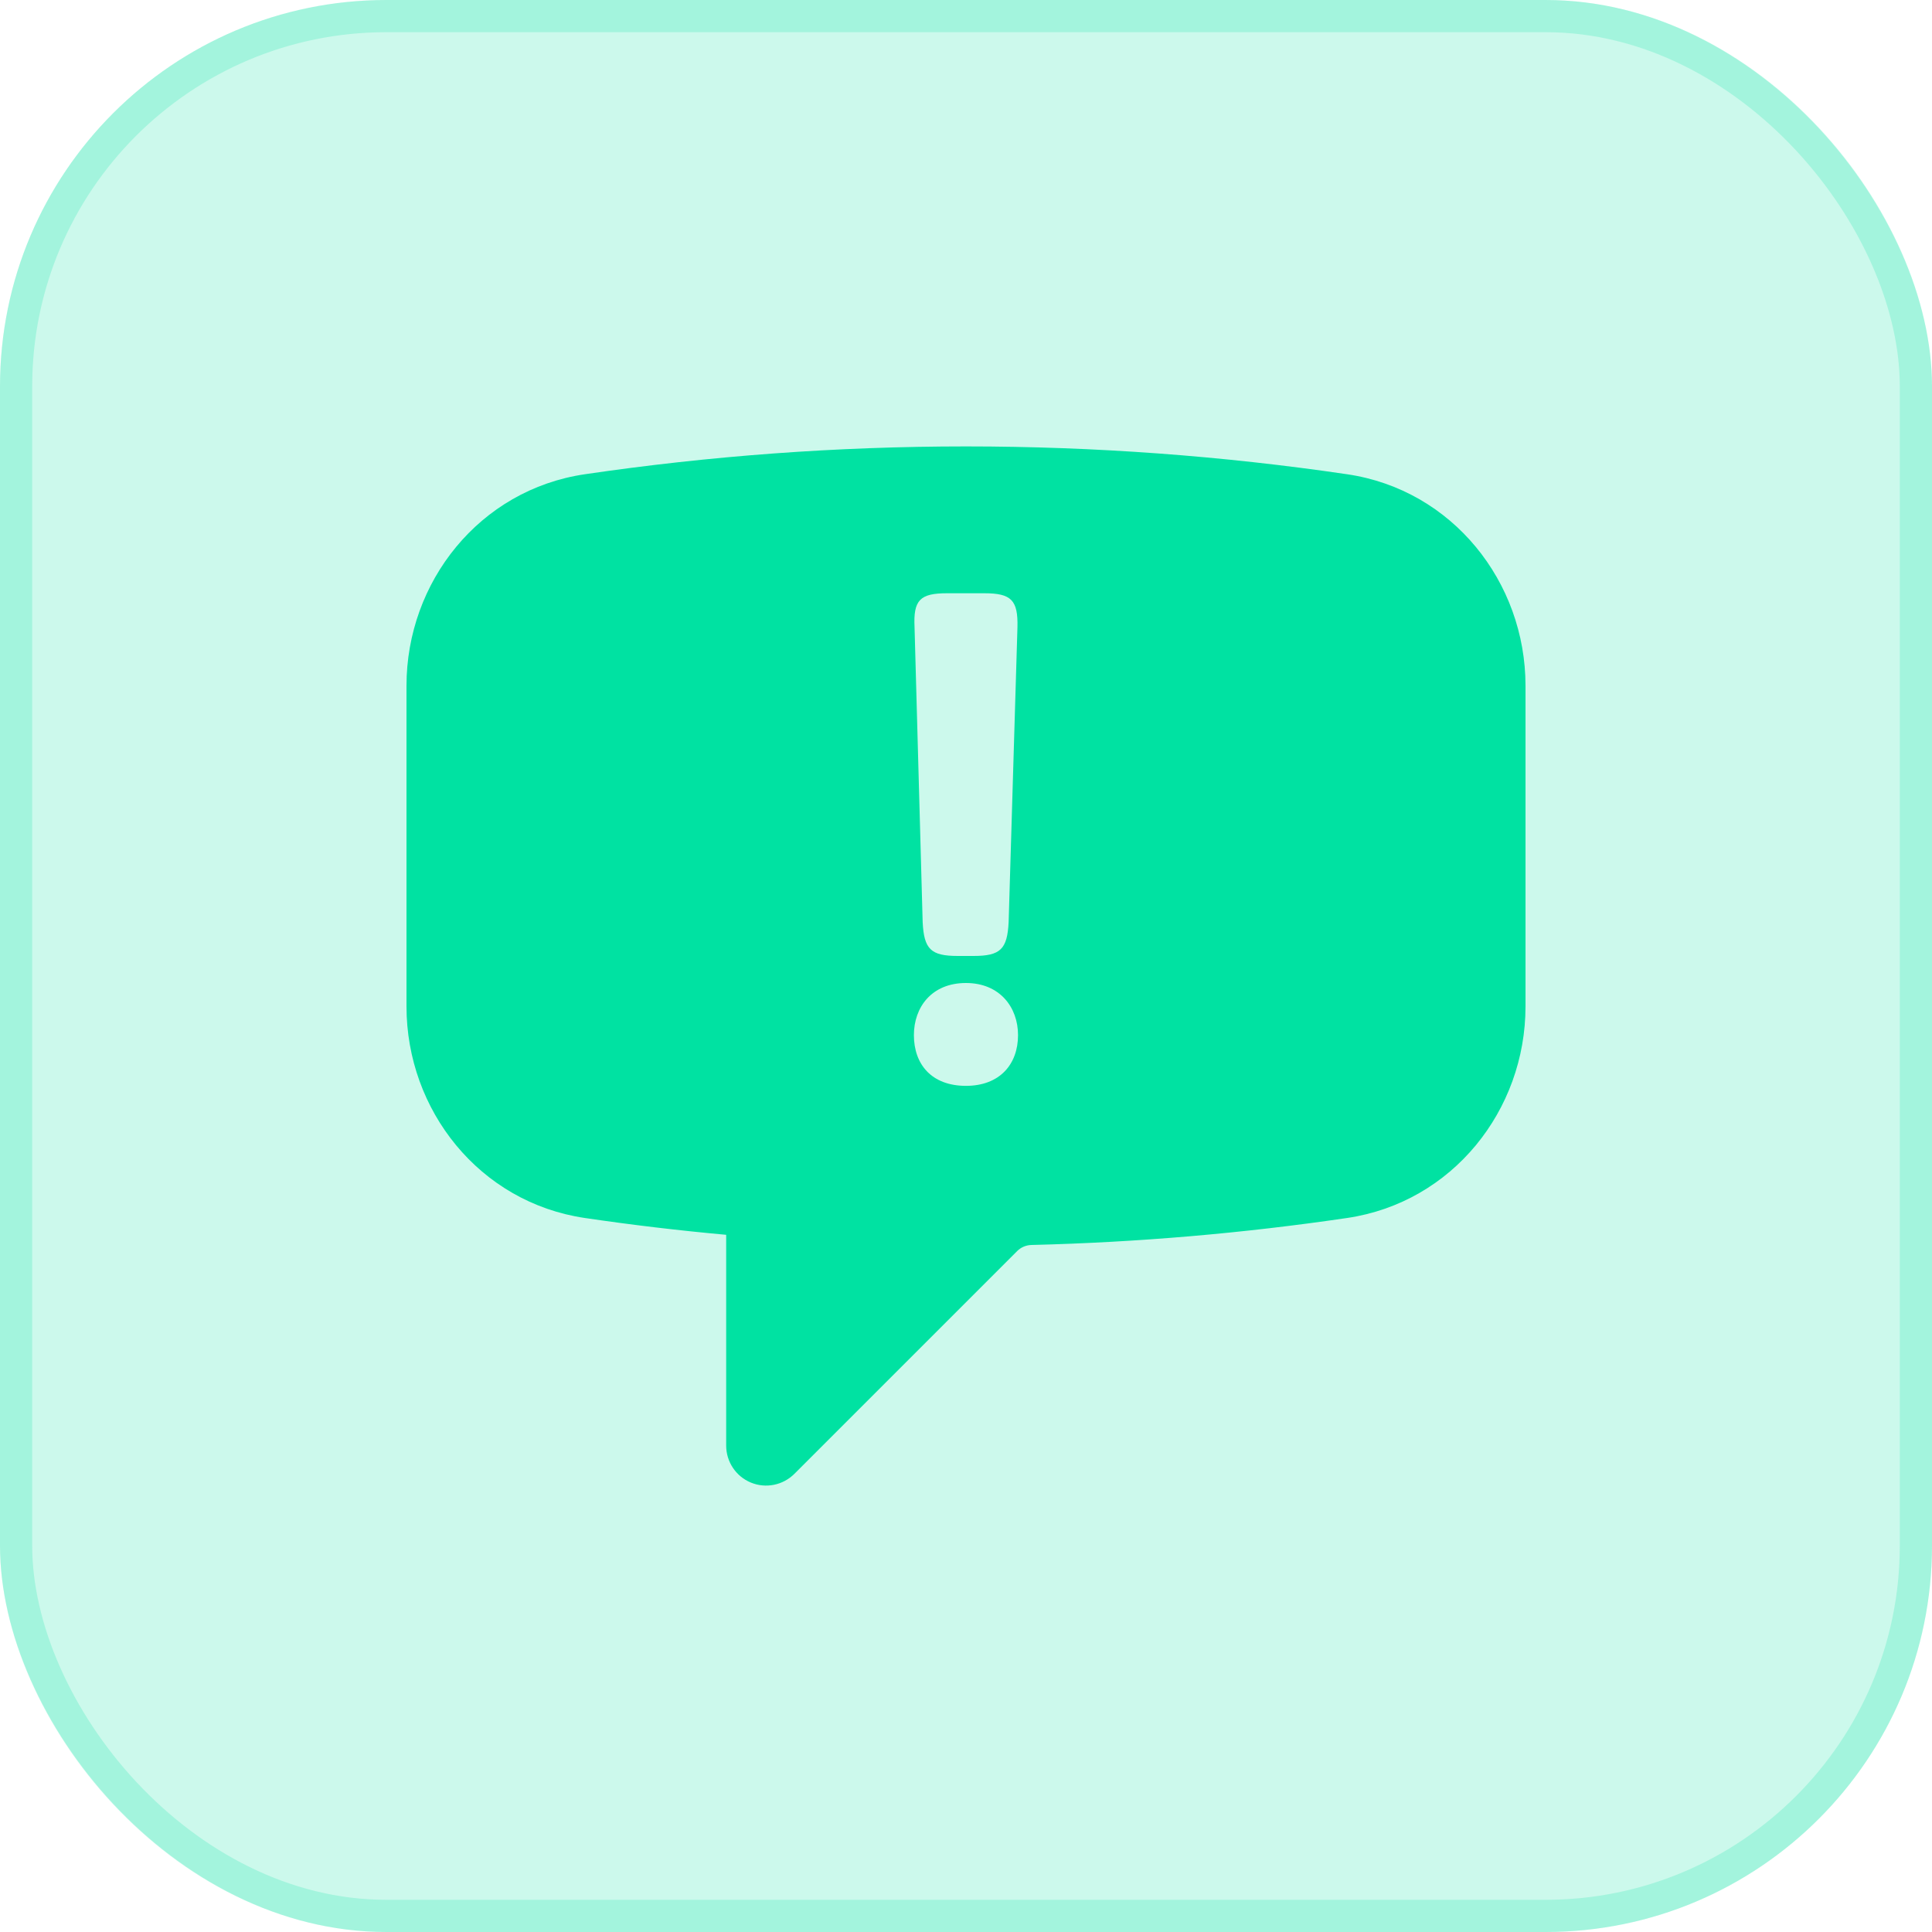
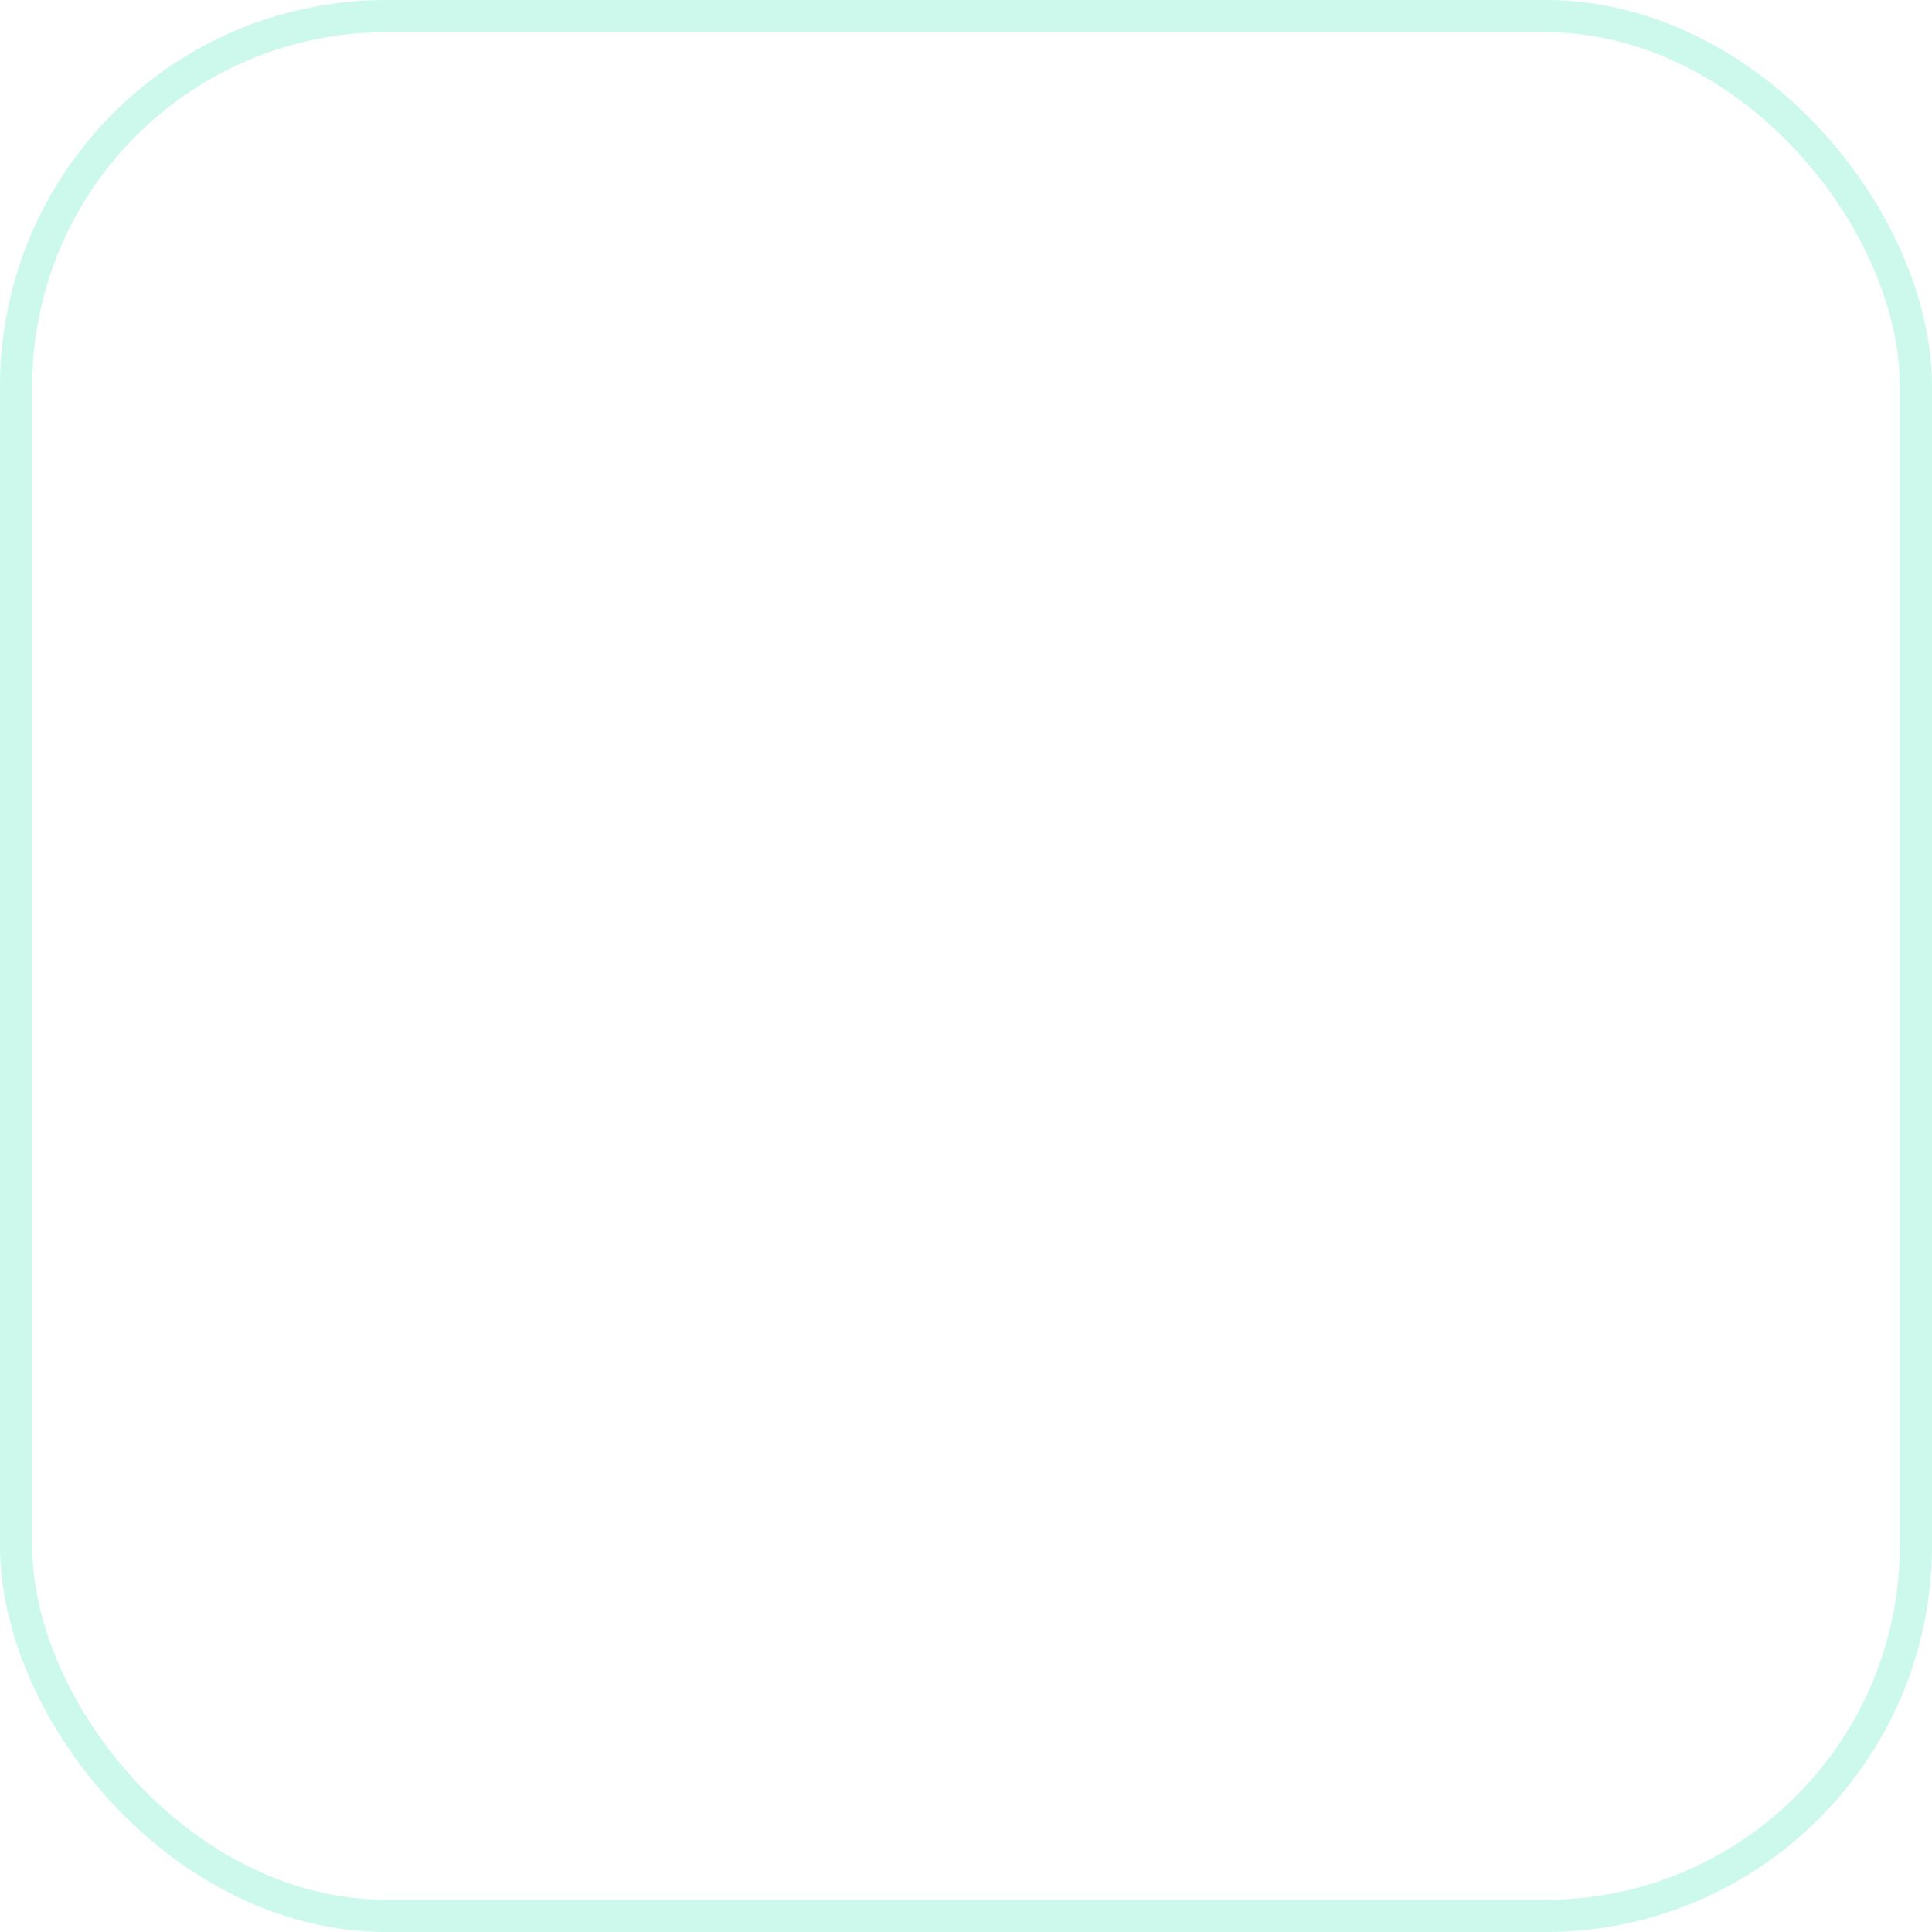
<svg xmlns="http://www.w3.org/2000/svg" width="30" height="30" viewBox="0 0 30 30" fill="none">
-   <rect width="30" height="30" rx="6" fill="#00E2A2" fill-opacity="0.2" />
  <rect x="0.25" y="0.25" width="29.5" height="29.5" rx="5.75" stroke="#00E2A2" stroke-opacity="0.2" stroke-width="0.5" />
-   <path fill-rule="evenodd" clip-rule="evenodd" d="M14.999 6.932C17.009 6.932 18.985 7.08 20.917 7.364C22.554 7.604 23.688 9.038 23.688 10.648V15.628C23.688 17.239 22.554 18.672 20.917 18.913C19.312 19.149 17.677 19.291 16.017 19.332C15.932 19.334 15.854 19.368 15.797 19.424L12.336 22.885C12.158 23.063 11.891 23.117 11.659 23.021C11.427 22.925 11.276 22.698 11.276 22.447V19.174C10.539 19.107 9.807 19.02 9.082 18.913C7.445 18.672 6.312 17.239 6.312 15.628V10.648C6.312 9.038 7.445 7.604 9.082 7.364C11.014 7.08 12.989 6.932 14.999 6.932ZM14.999 15.264C14.464 15.264 14.191 15.643 14.191 16.073C14.191 16.525 14.464 16.861 14.999 16.861C15.525 16.861 15.808 16.525 15.808 16.073C15.808 15.642 15.525 15.264 14.999 15.264ZM14.705 9.212C14.285 9.212 14.181 9.318 14.201 9.738L14.327 14.319C14.348 14.739 14.453 14.844 14.873 14.844H15.116C15.535 14.844 15.641 14.739 15.662 14.319L15.799 9.738C15.809 9.318 15.703 9.212 15.283 9.212H14.705Z" fill="#00E2A2" />
</svg>